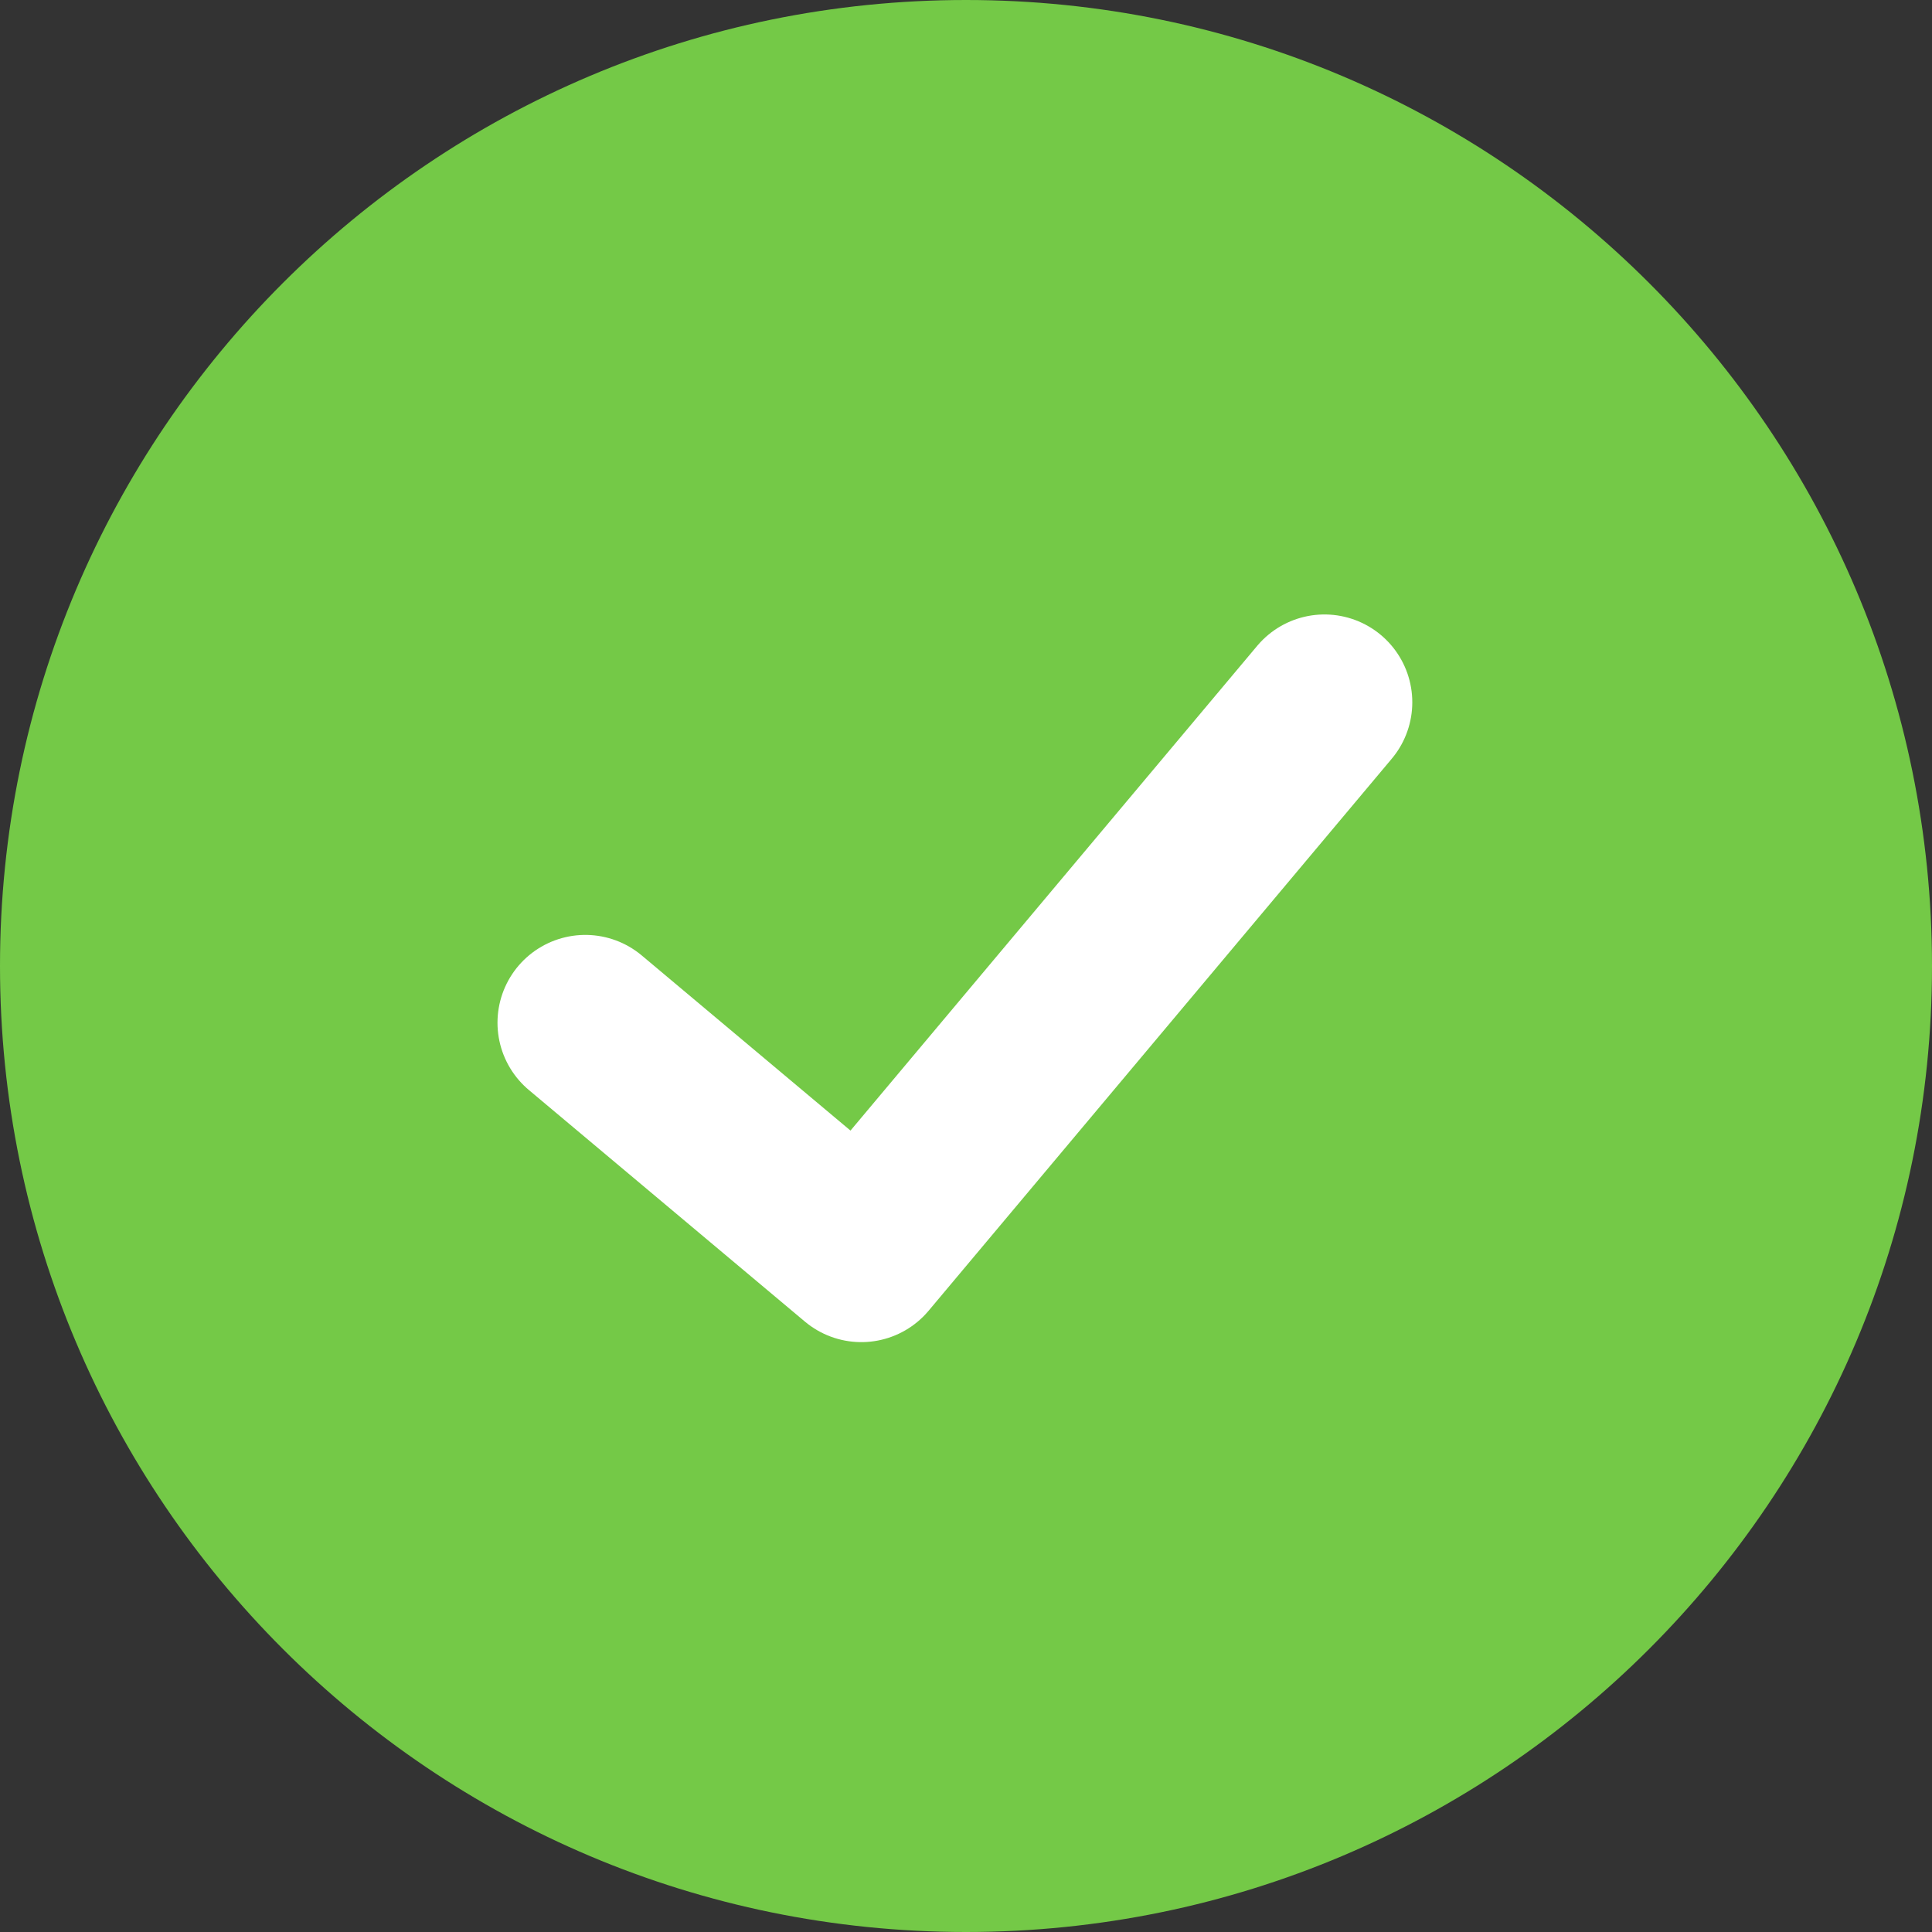
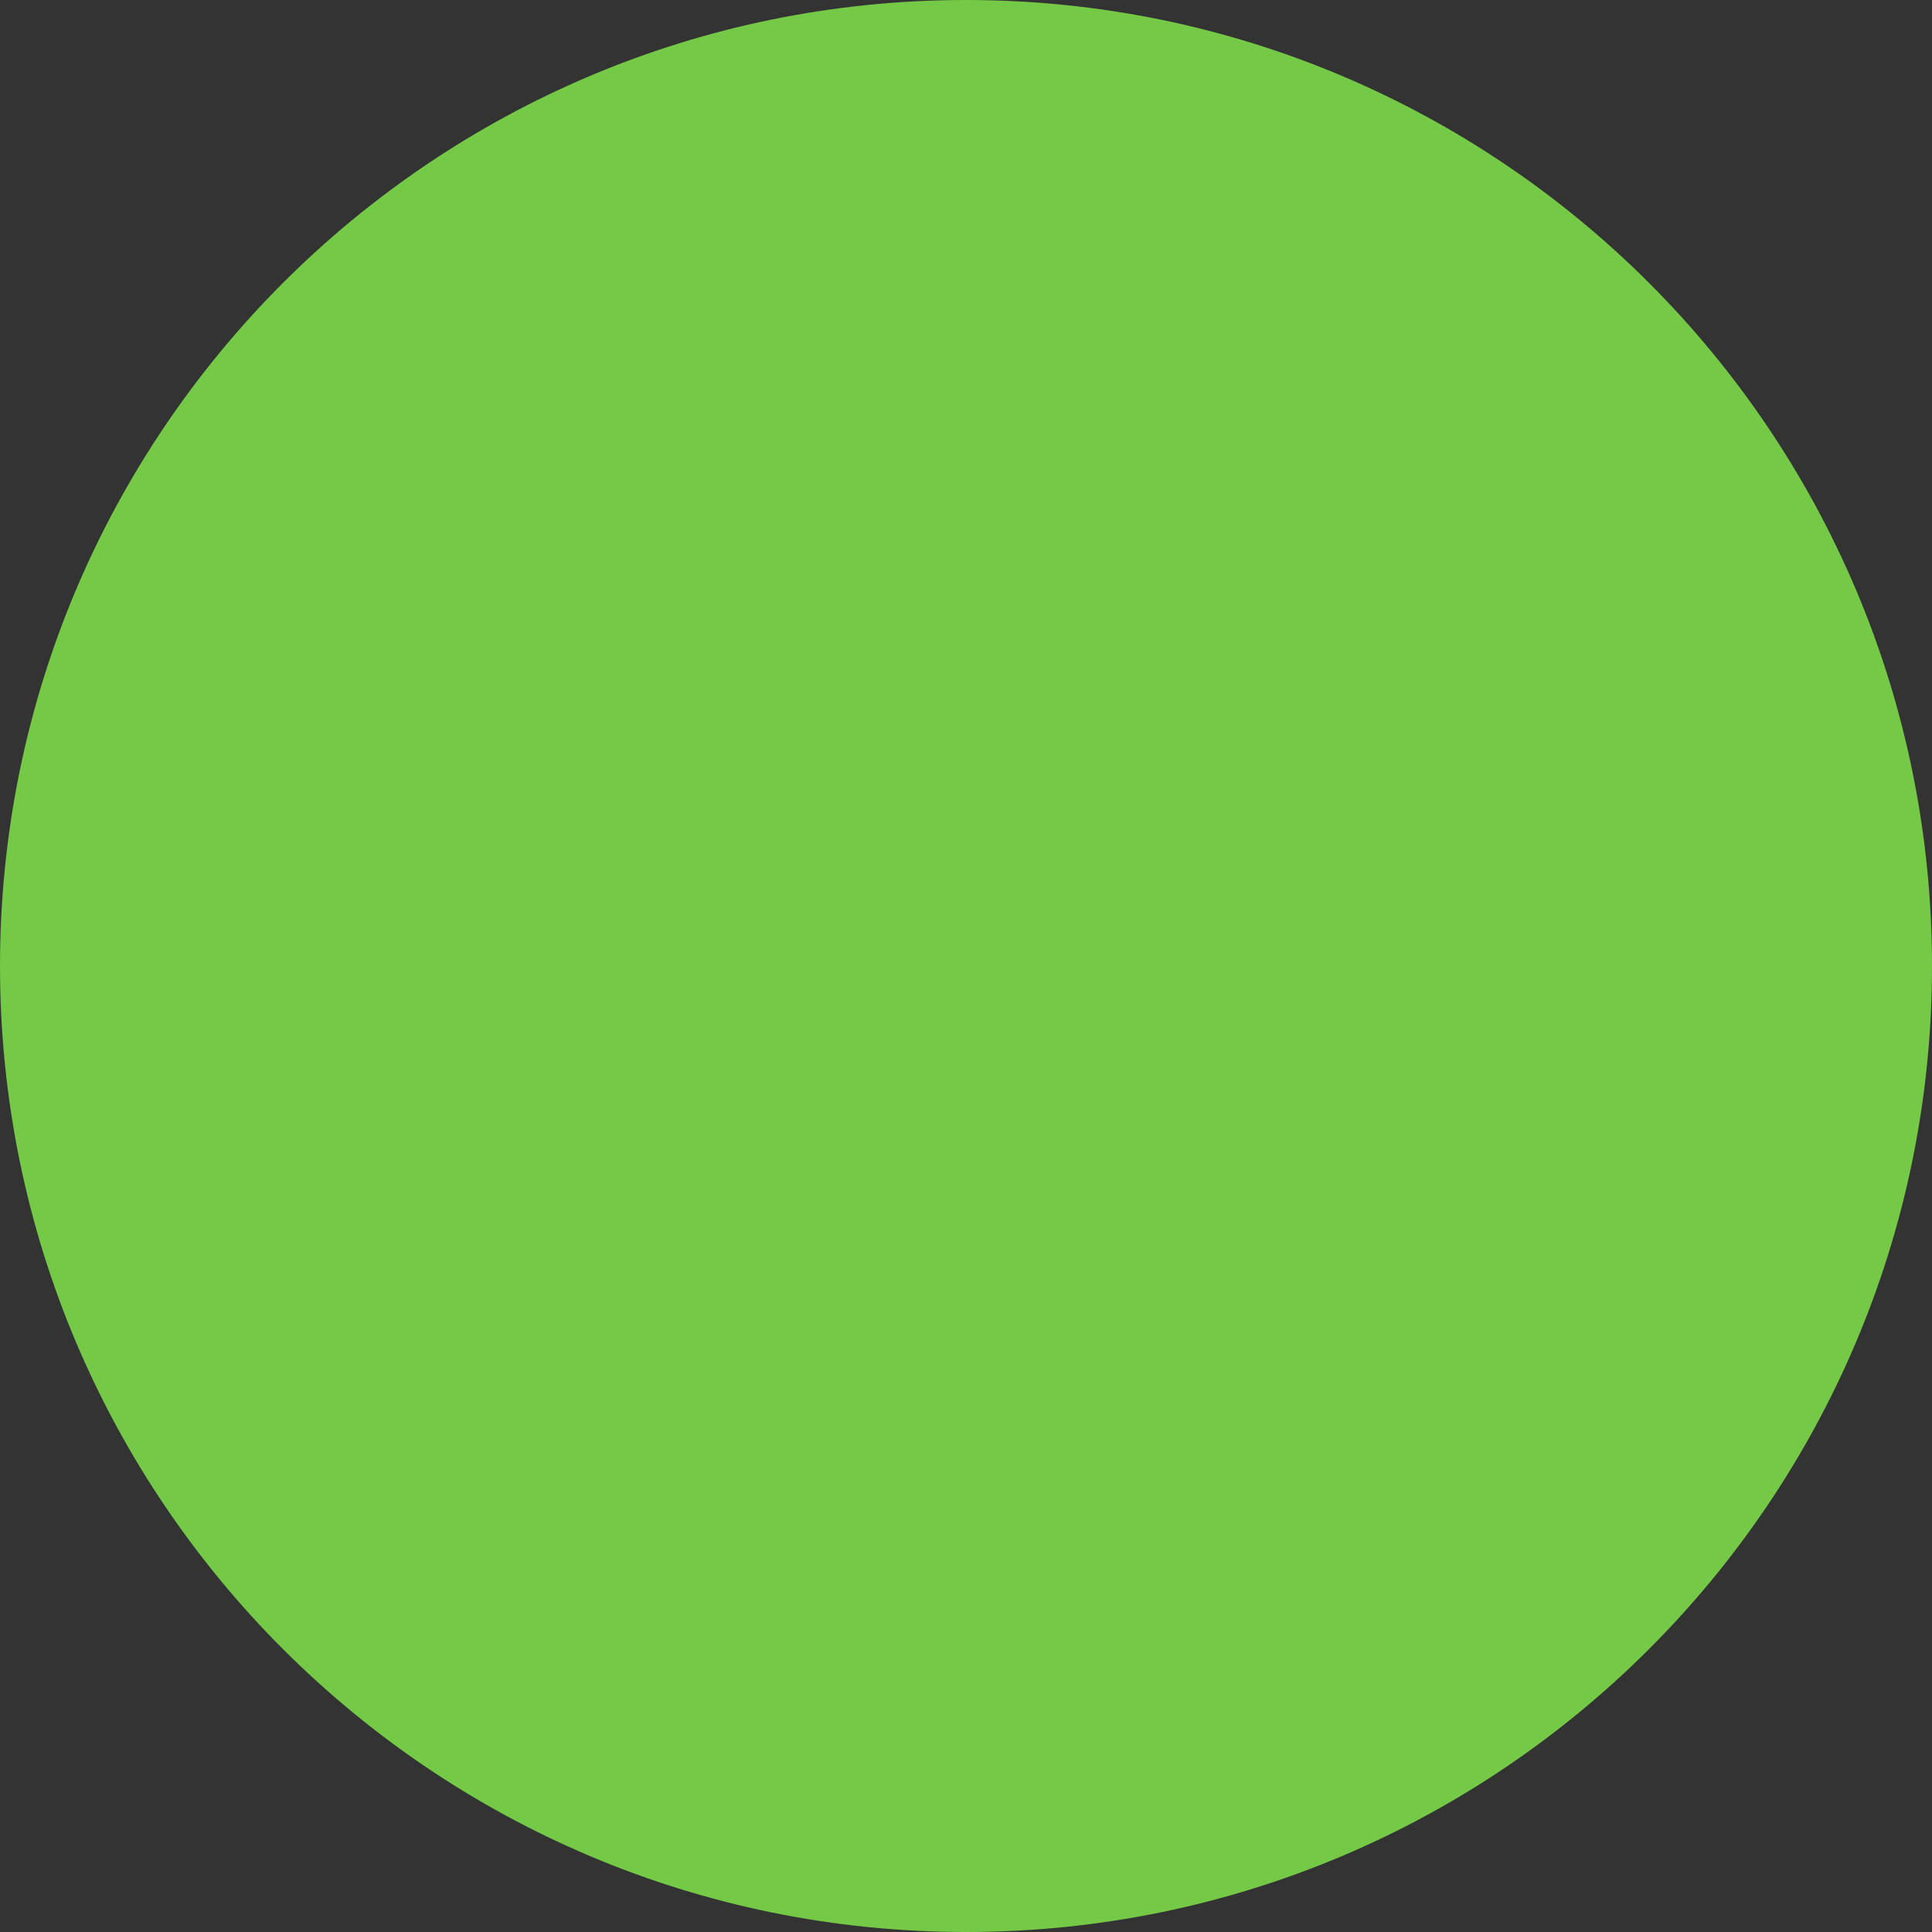
<svg xmlns="http://www.w3.org/2000/svg" width="22" height="22" viewBox="0 0 22 22" fill="none">
  <rect x="0" y="0" width="22" height="22" fill="#333333" stroke="none" />
  <path d="M0 11C0 4.925 4.925 0 11 0C17.075 0 22 4.925 22 11C22 17.075 17.075 22 11 22C4.925 22 0 17.075 0 11Z" fill="#74C947" />
-   <path d="M6.665 11.646L9.808 14.283L15.082 7.997" stroke="white" stroke-width="2" stroke-linecap="round" stroke-linejoin="round" />
</svg>